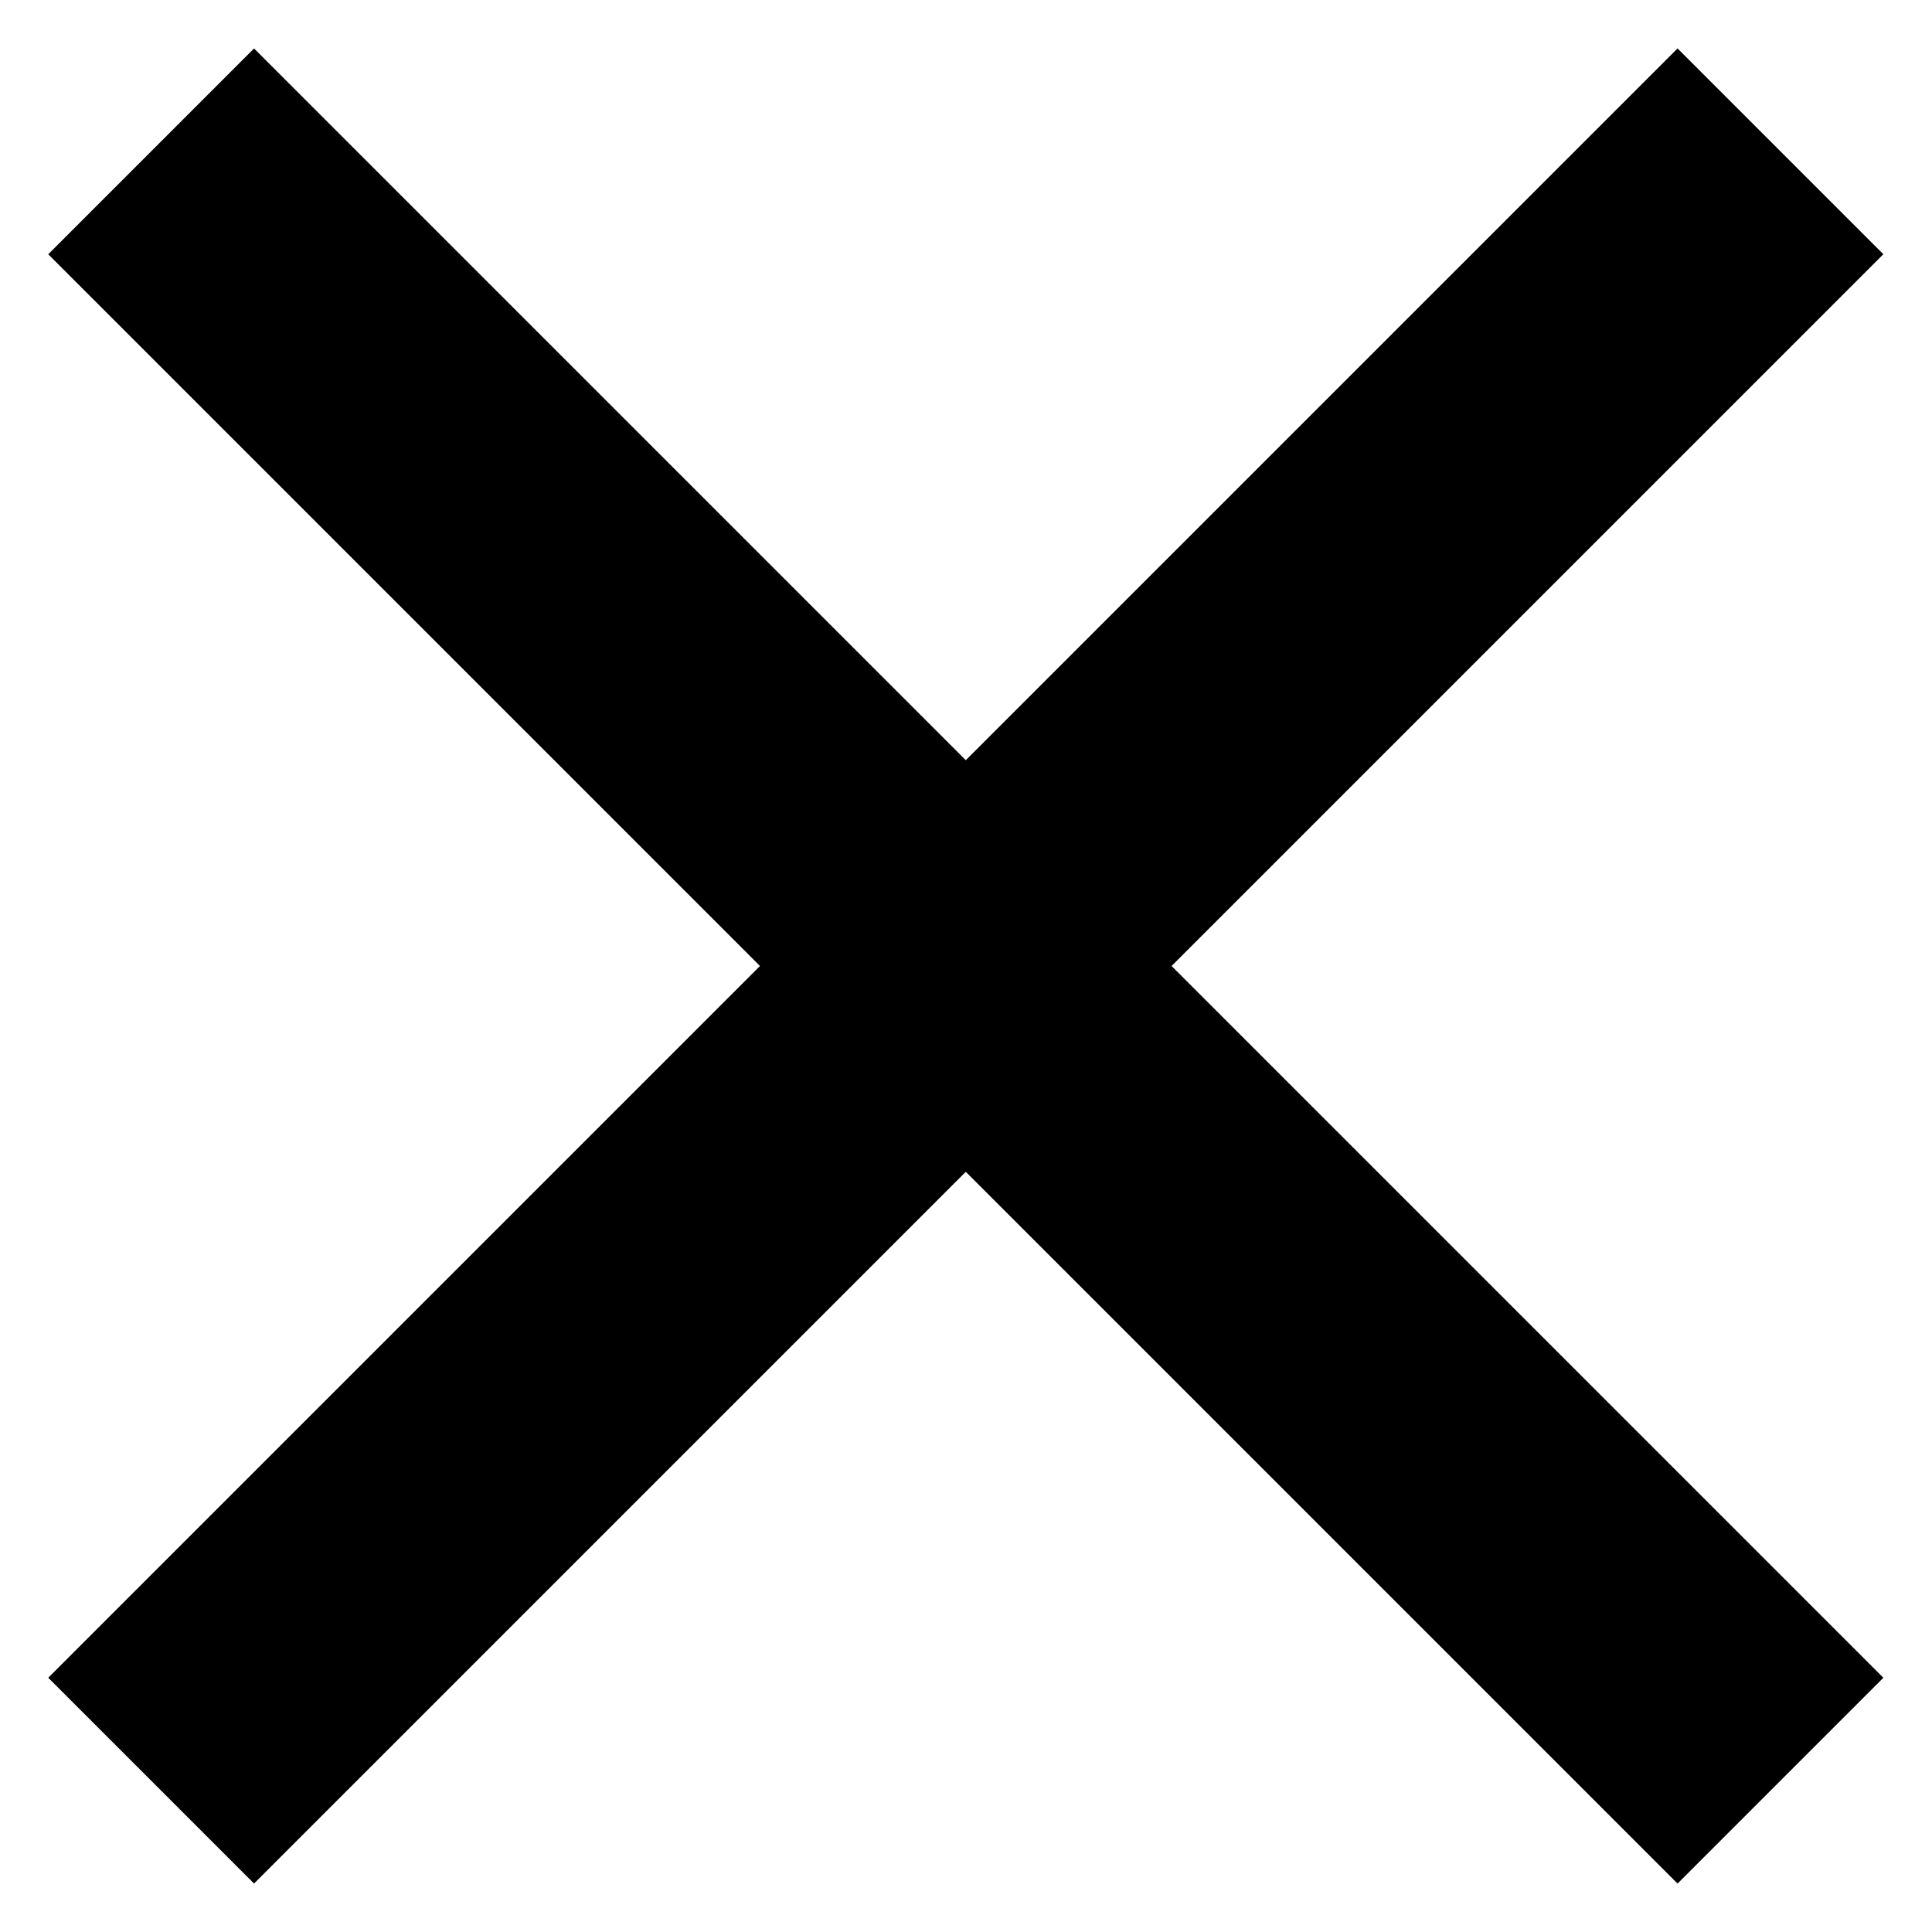
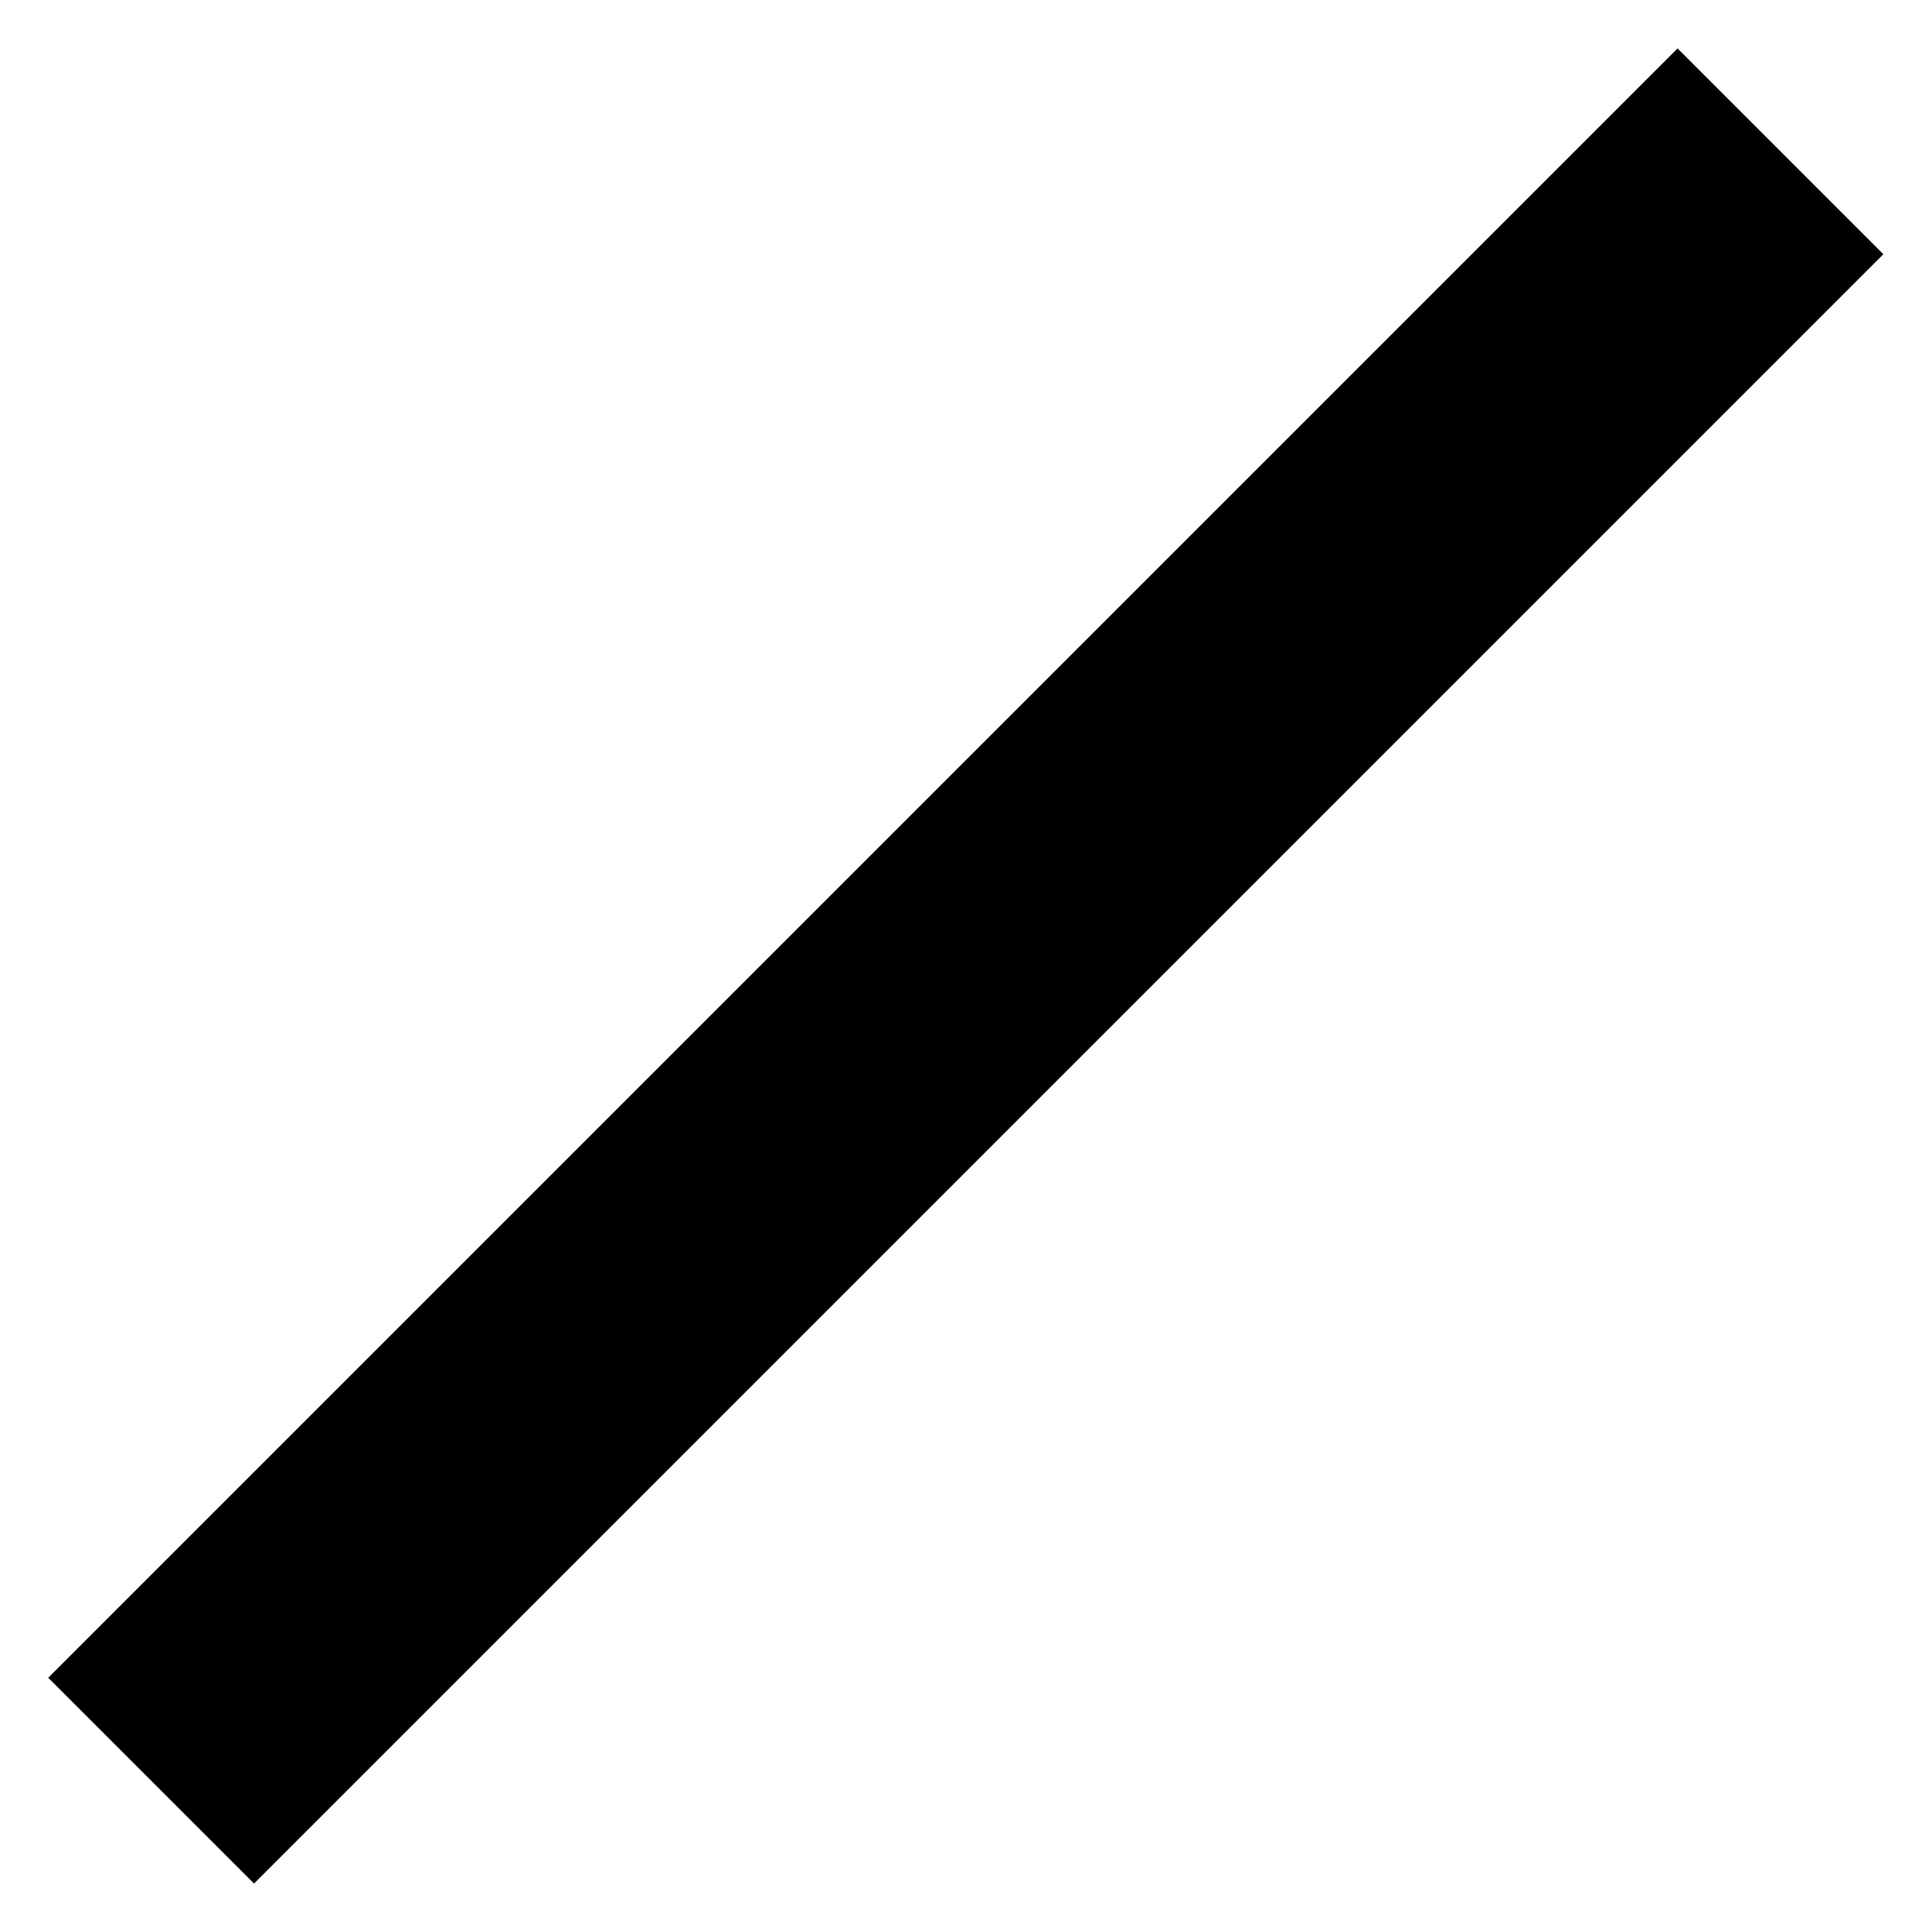
<svg xmlns="http://www.w3.org/2000/svg" id="Layer_1" enable-background="new 0 0 100 100" viewBox="0 0 100 100">
  <g transform="matrix(.707 -.707 .707 .707 -20.711 50)">
-     <path d="m-9.641 42.466h119.283v15.067h-119.283z" />
-     <path d="m42.466-9.641h15.067v119.283h-15.067z" />
+     <path d="m-9.641 42.466h119.283v15.067h-119.283" />
  </g>
</svg>